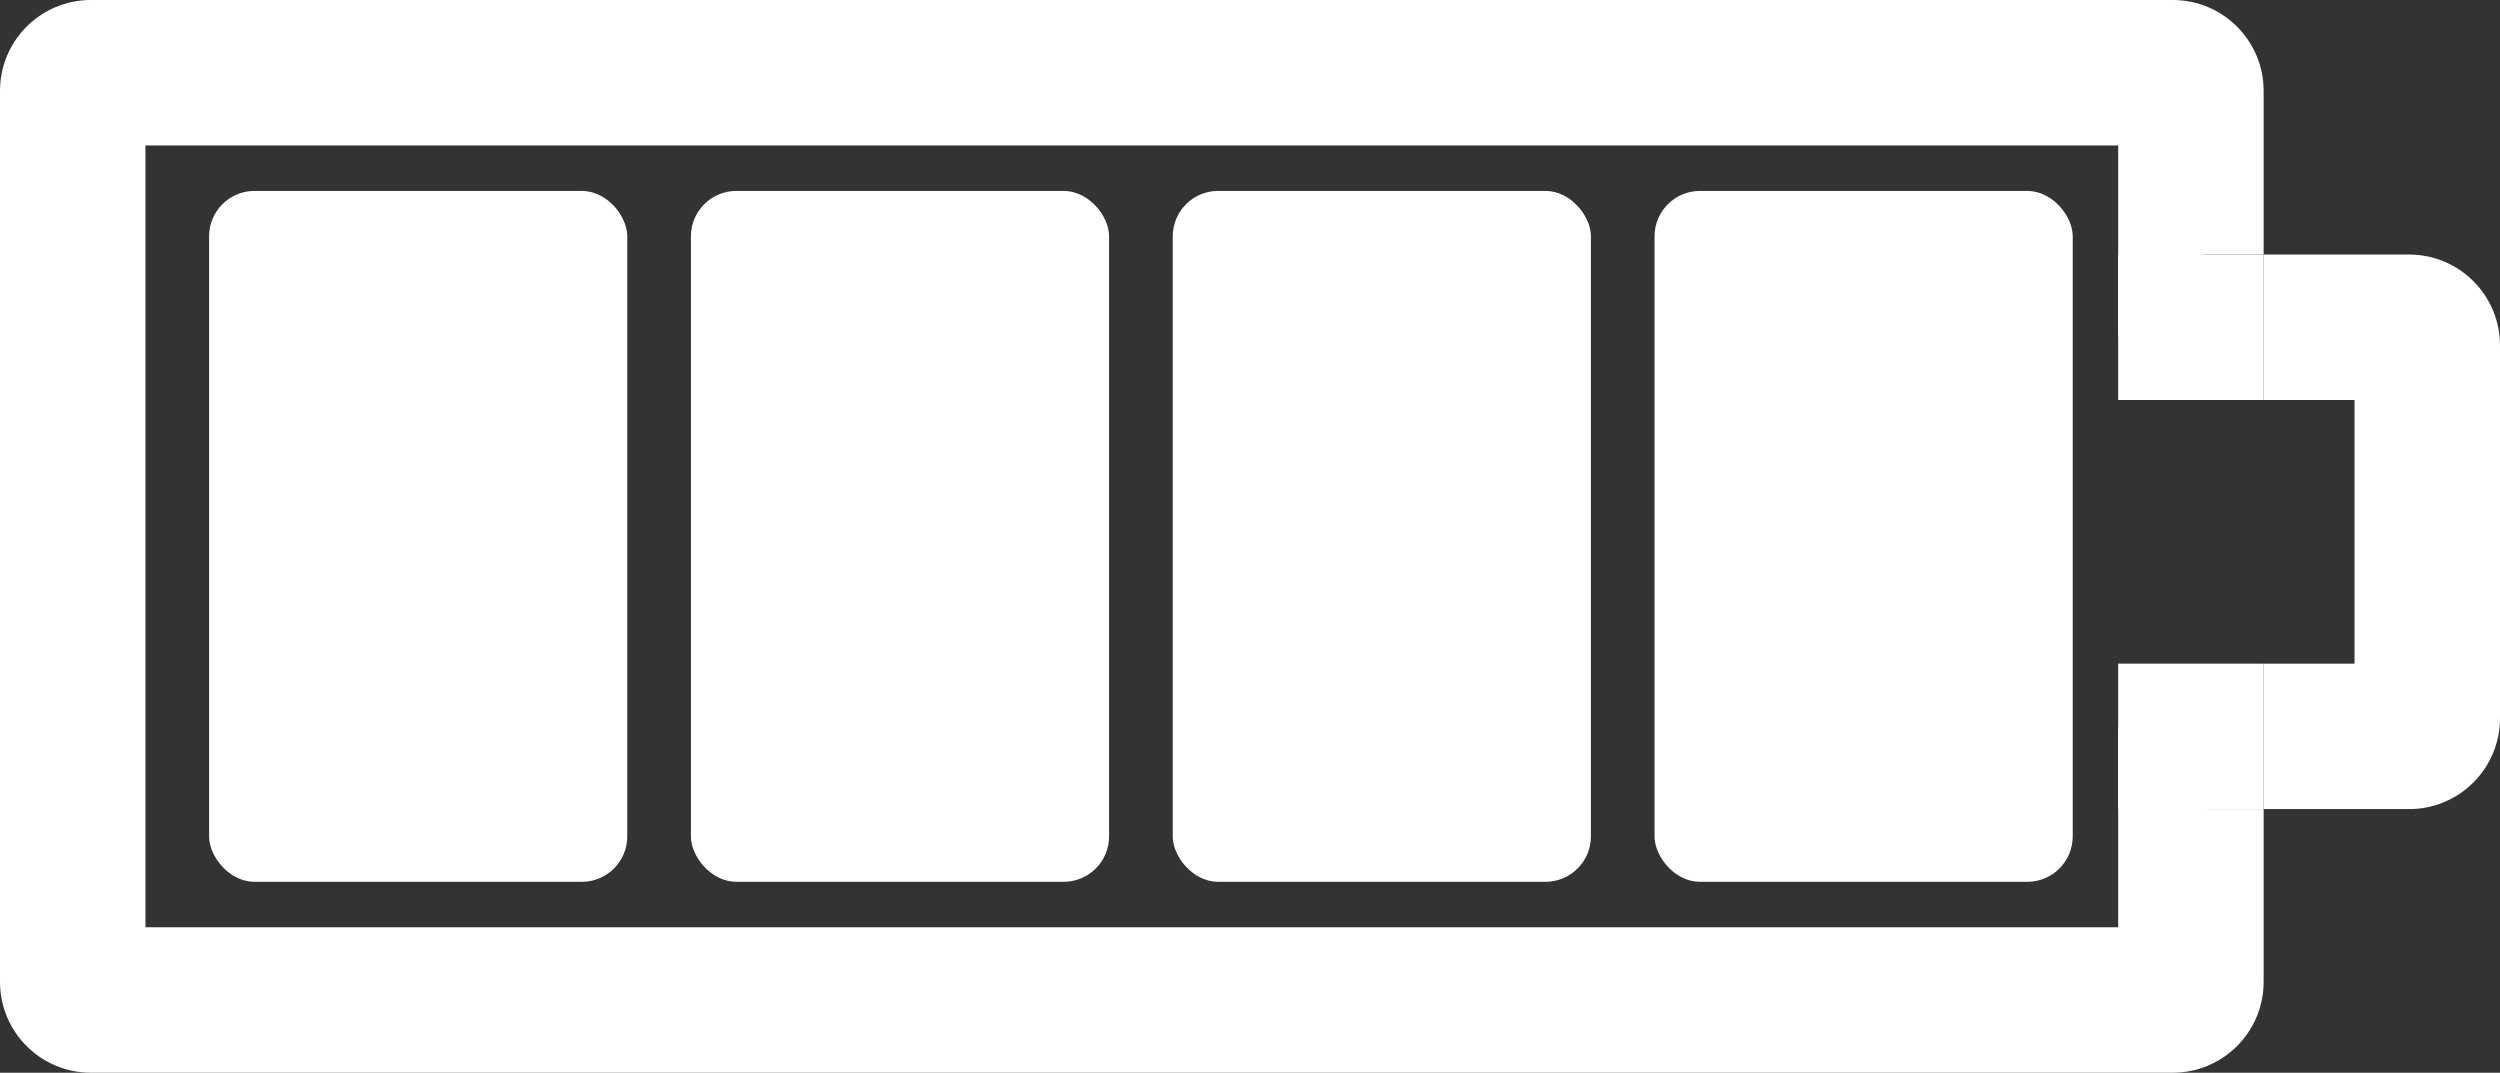
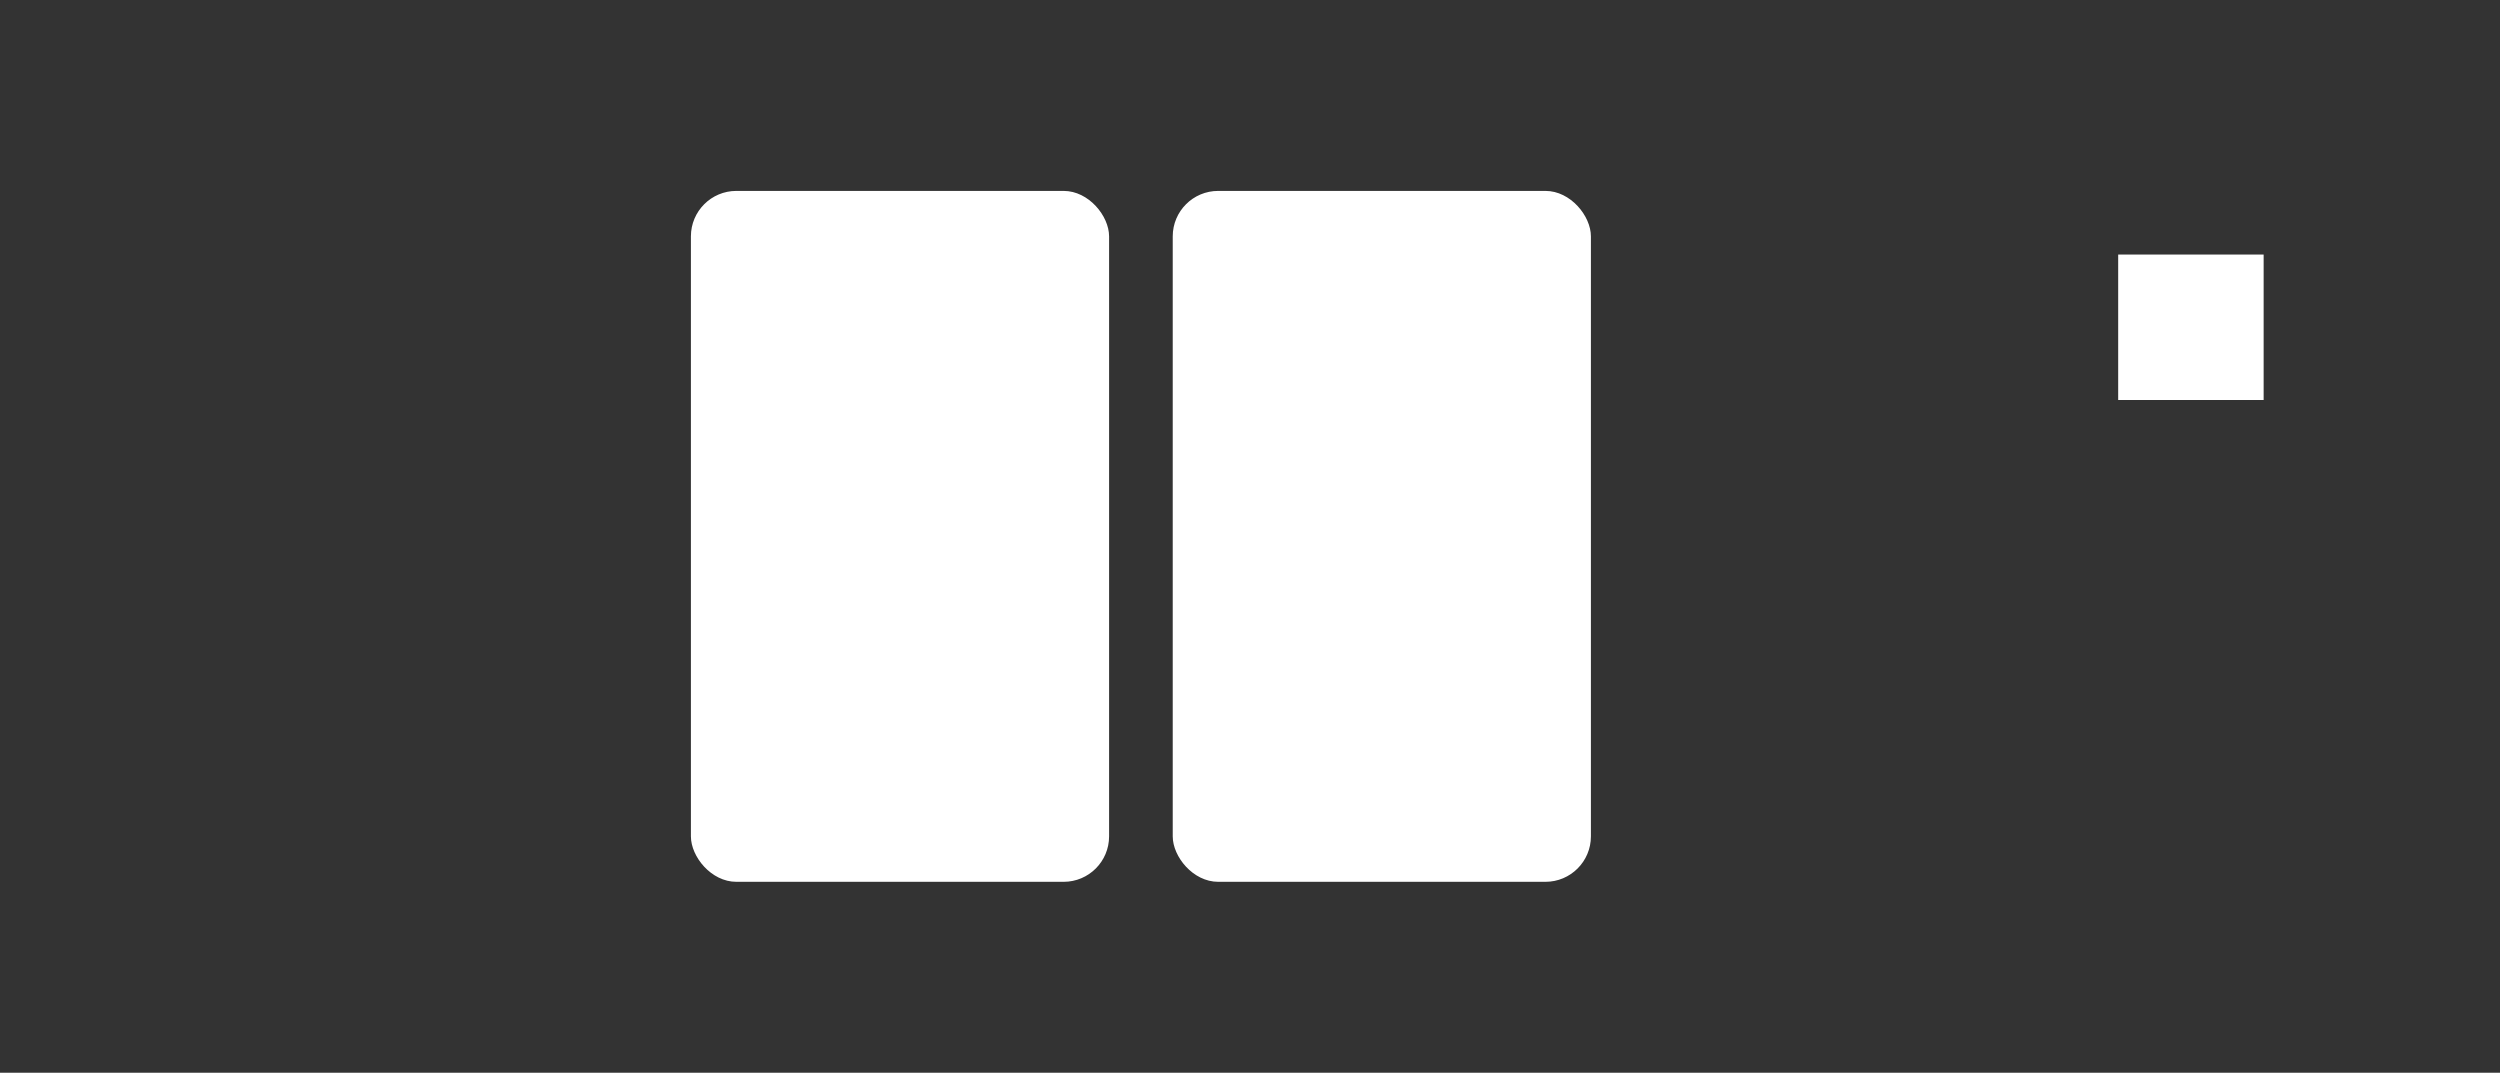
<svg xmlns="http://www.w3.org/2000/svg" width="275" height="118" viewBox="0 0 275 118" fill="none">
  <rect x="0" y="0" width="275" height="118" fill="#333333" stroke="none" />
-   <path fill-rule="evenodd" clip-rule="evenodd" d="M16 102V16H233V102H16ZM10 118C4.477 118 0 113.523 0 108V10C0 4.477 4.477 0 10 0H239C244.523 0 249 4.477 249 10V108C249 113.523 244.523 118 239 118H10ZM249 44V73H259V44H249ZM243 28C237.477 28 233 32.477 233 38V79C233 84.523 237.477 89 243 89H265C270.523 89 275 84.523 275 79V38C275 32.477 270.523 28 265 28H243Z" fill="white" />
  <rect x="233" y="28" width="16" height="16" fill="white" />
-   <rect x="233" y="73" width="16" height="16" fill="white" />
-   <rect x="23" y="21" width="46" height="76" rx="5" fill="white" />
  <rect x="76" y="21" width="46" height="76" rx="5" fill="white" />
  <rect x="129" y="21" width="46" height="76" rx="5" fill="white" />
-   <rect x="182" y="21" width="46" height="76" rx="5" fill="white" />
</svg>